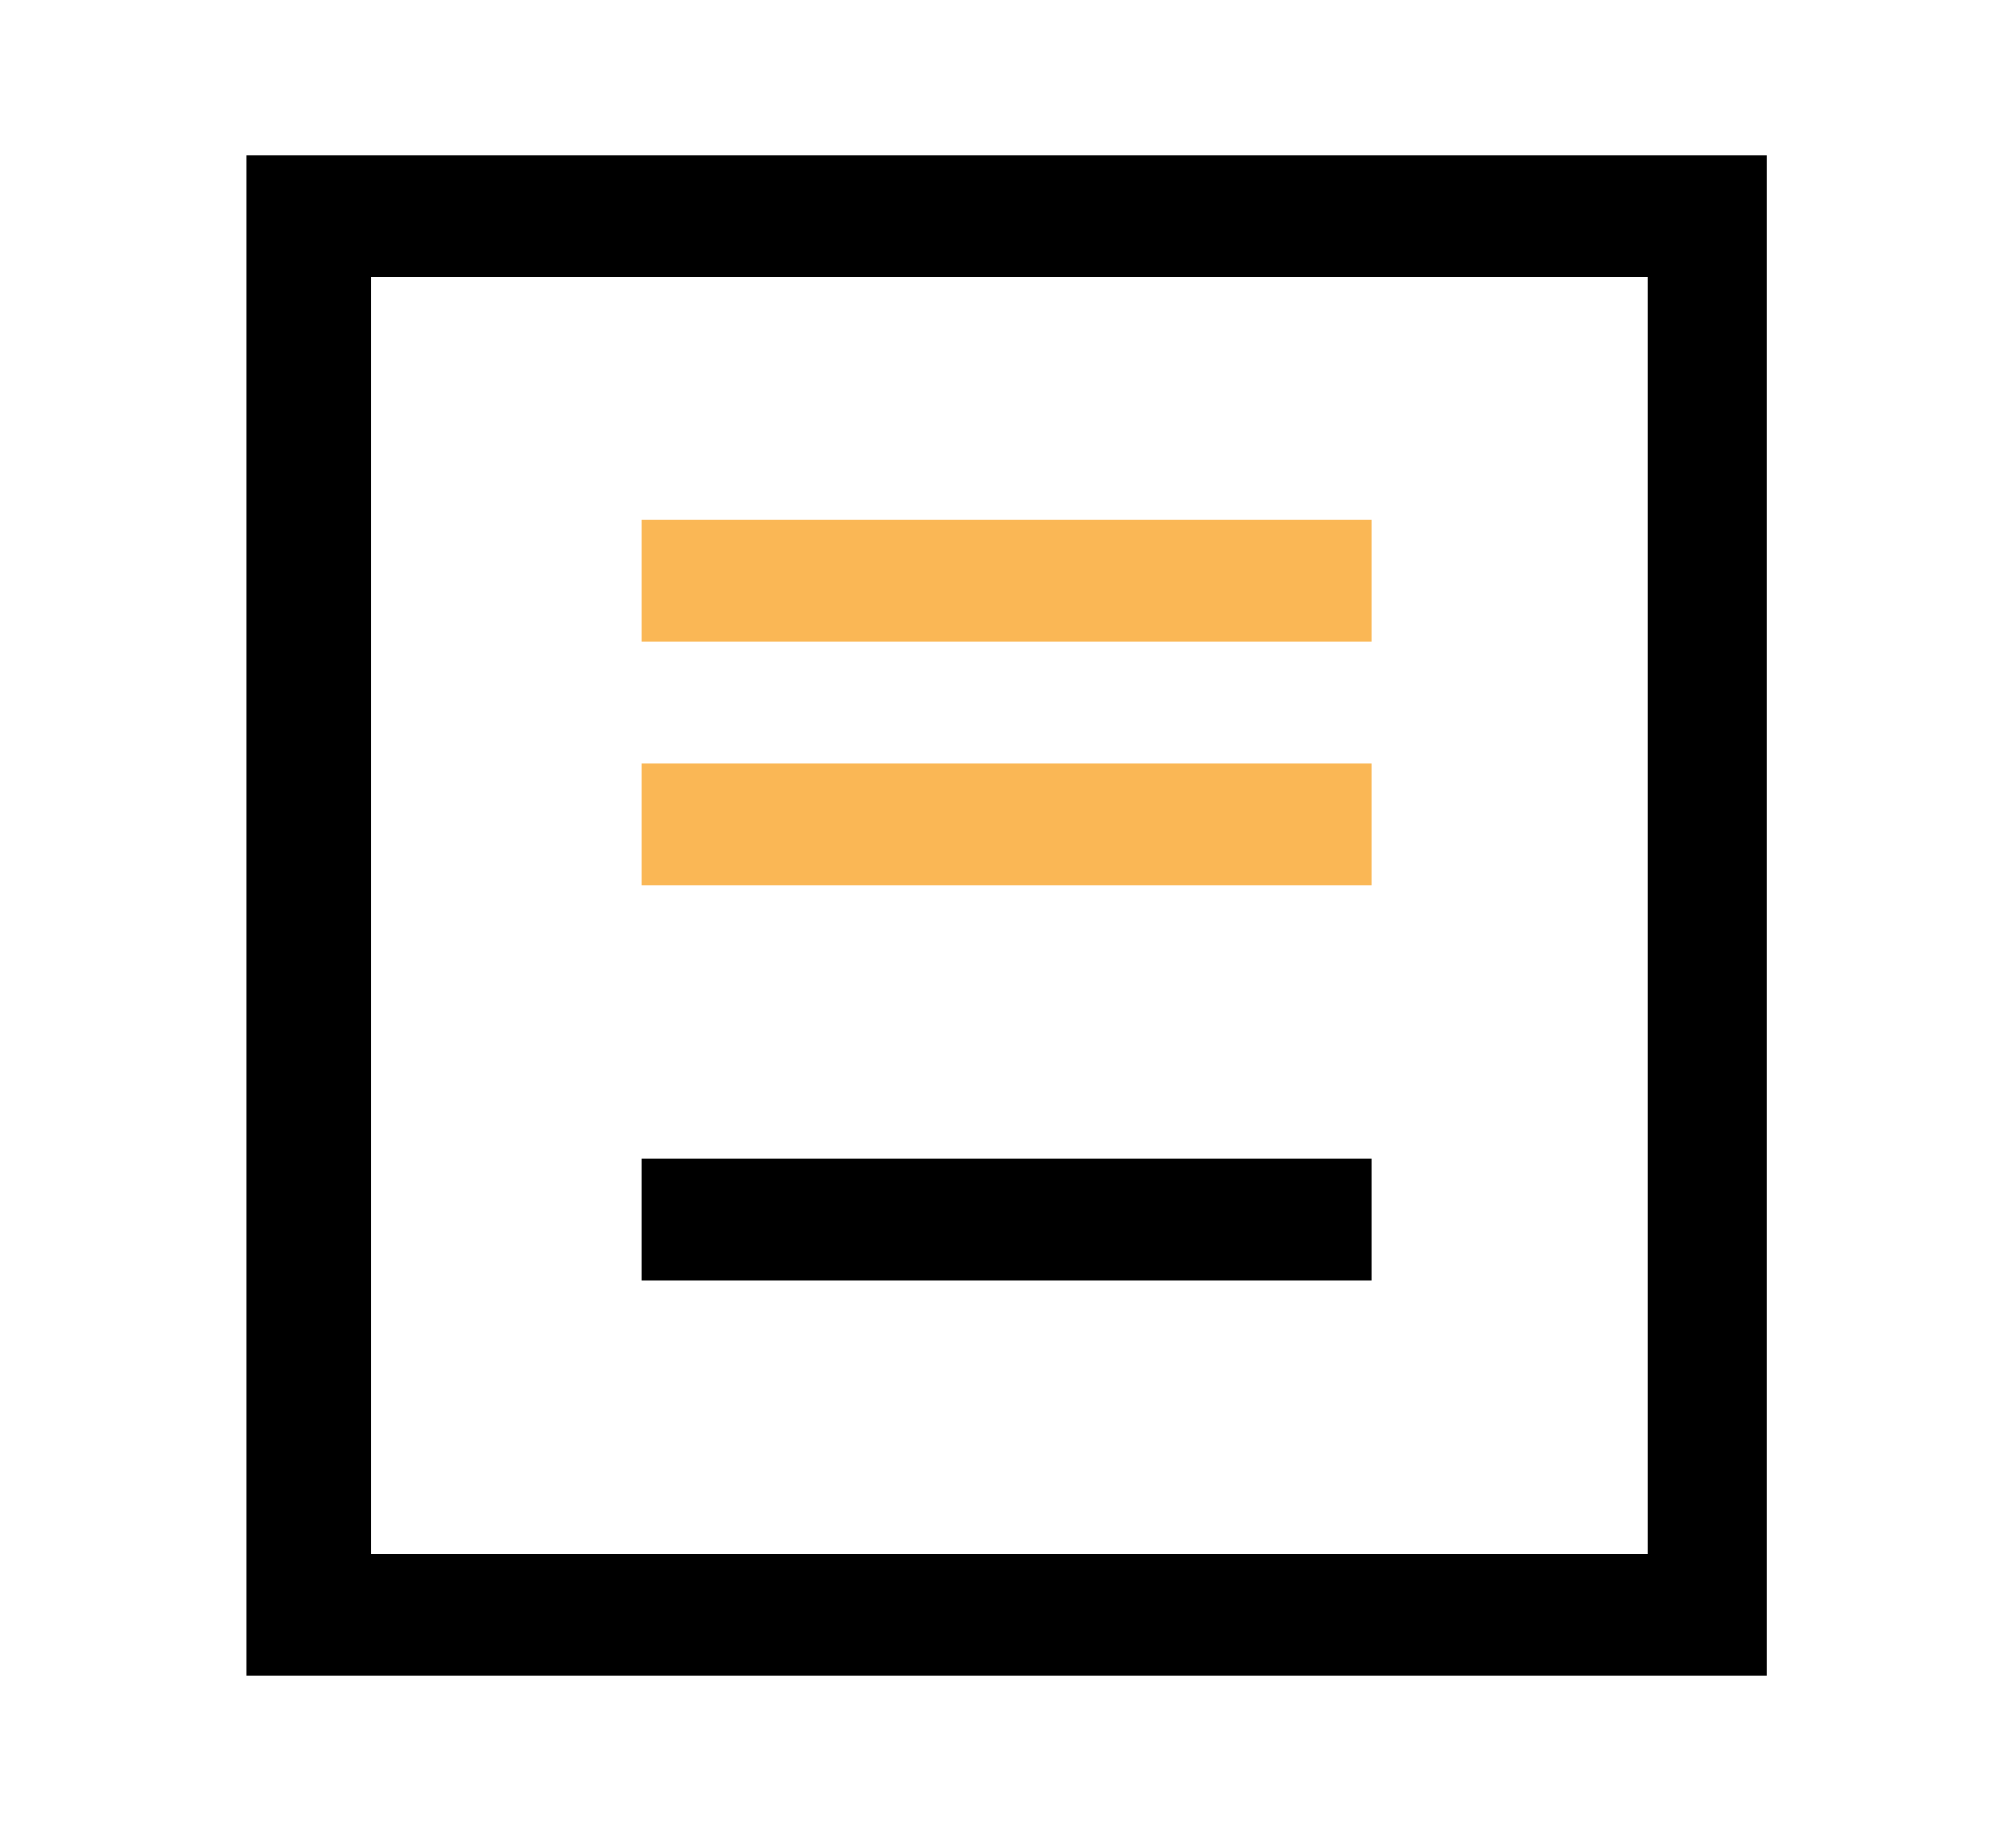
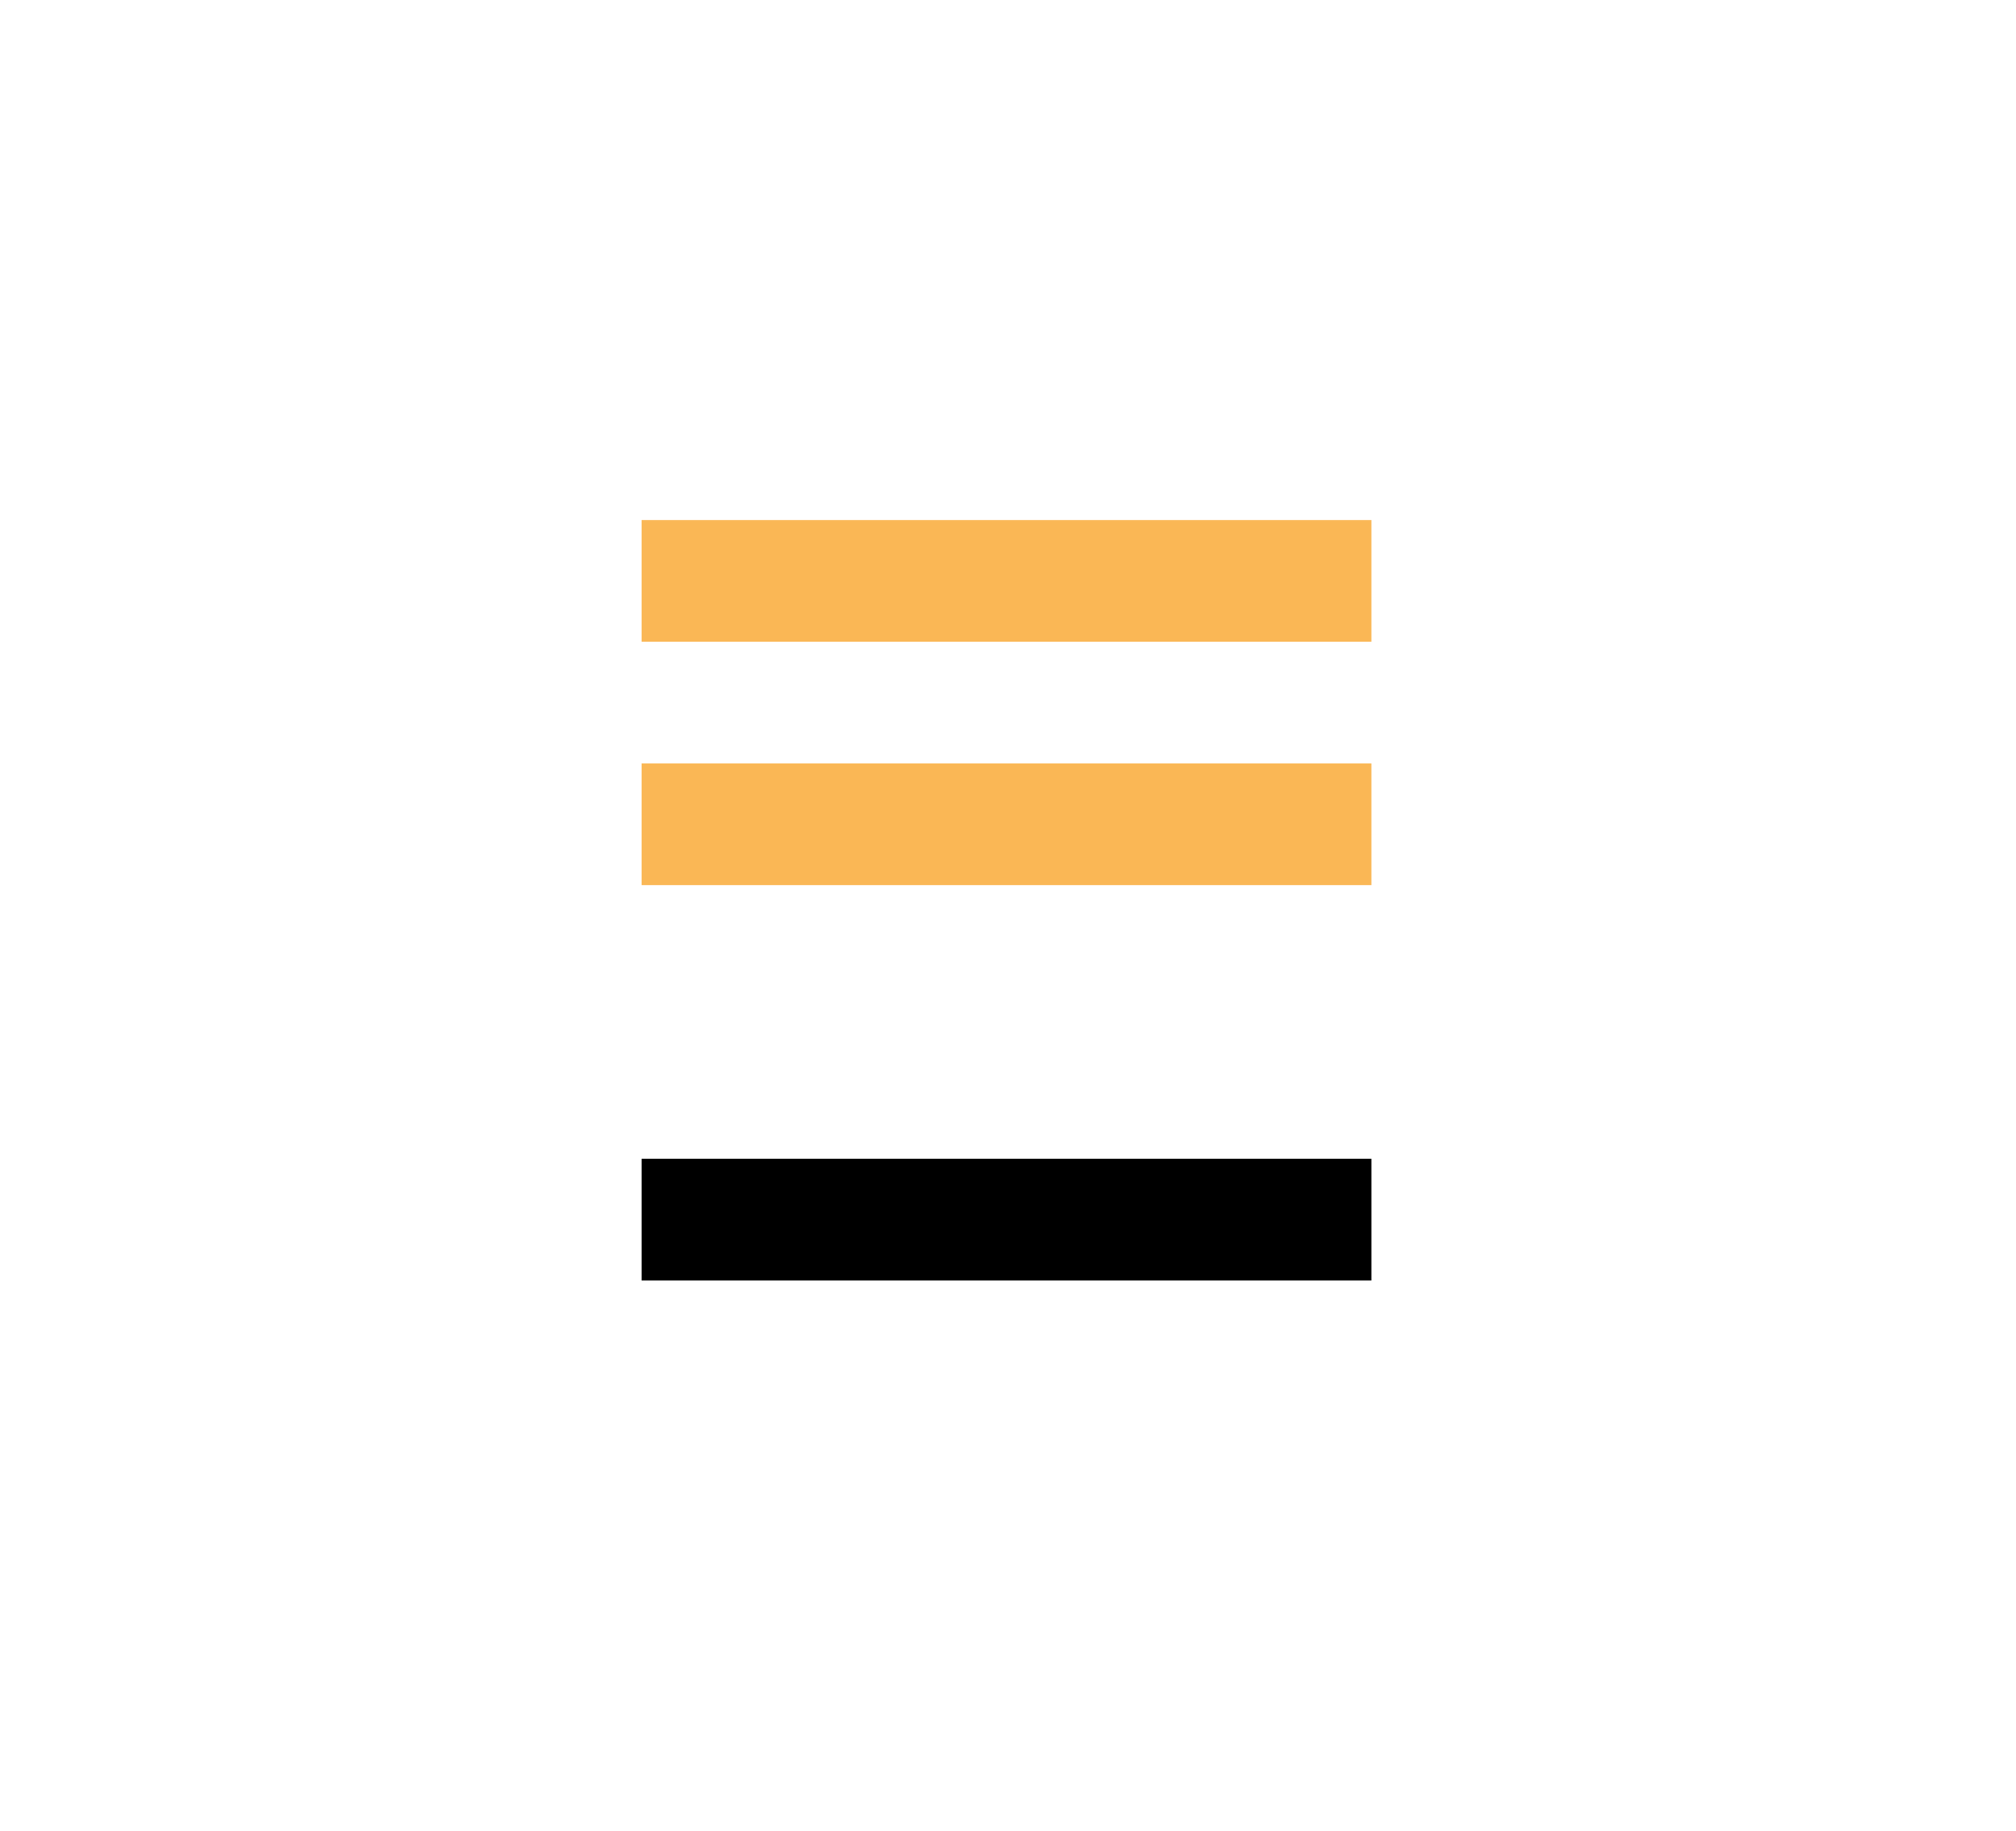
<svg xmlns="http://www.w3.org/2000/svg" viewBox="0 0 66.3 60.2">
-   <path d="M8.1 5.1v50h50v-50h-50zm46.1 46h-42v-42h42v42z" />
  <path fill="#fab755" d="M21.1 17.1h24v4h-24zM21.1 25.1h24v4h-24z" />
  <path d="M21.1 38.1h24v4h-24z" />
</svg>